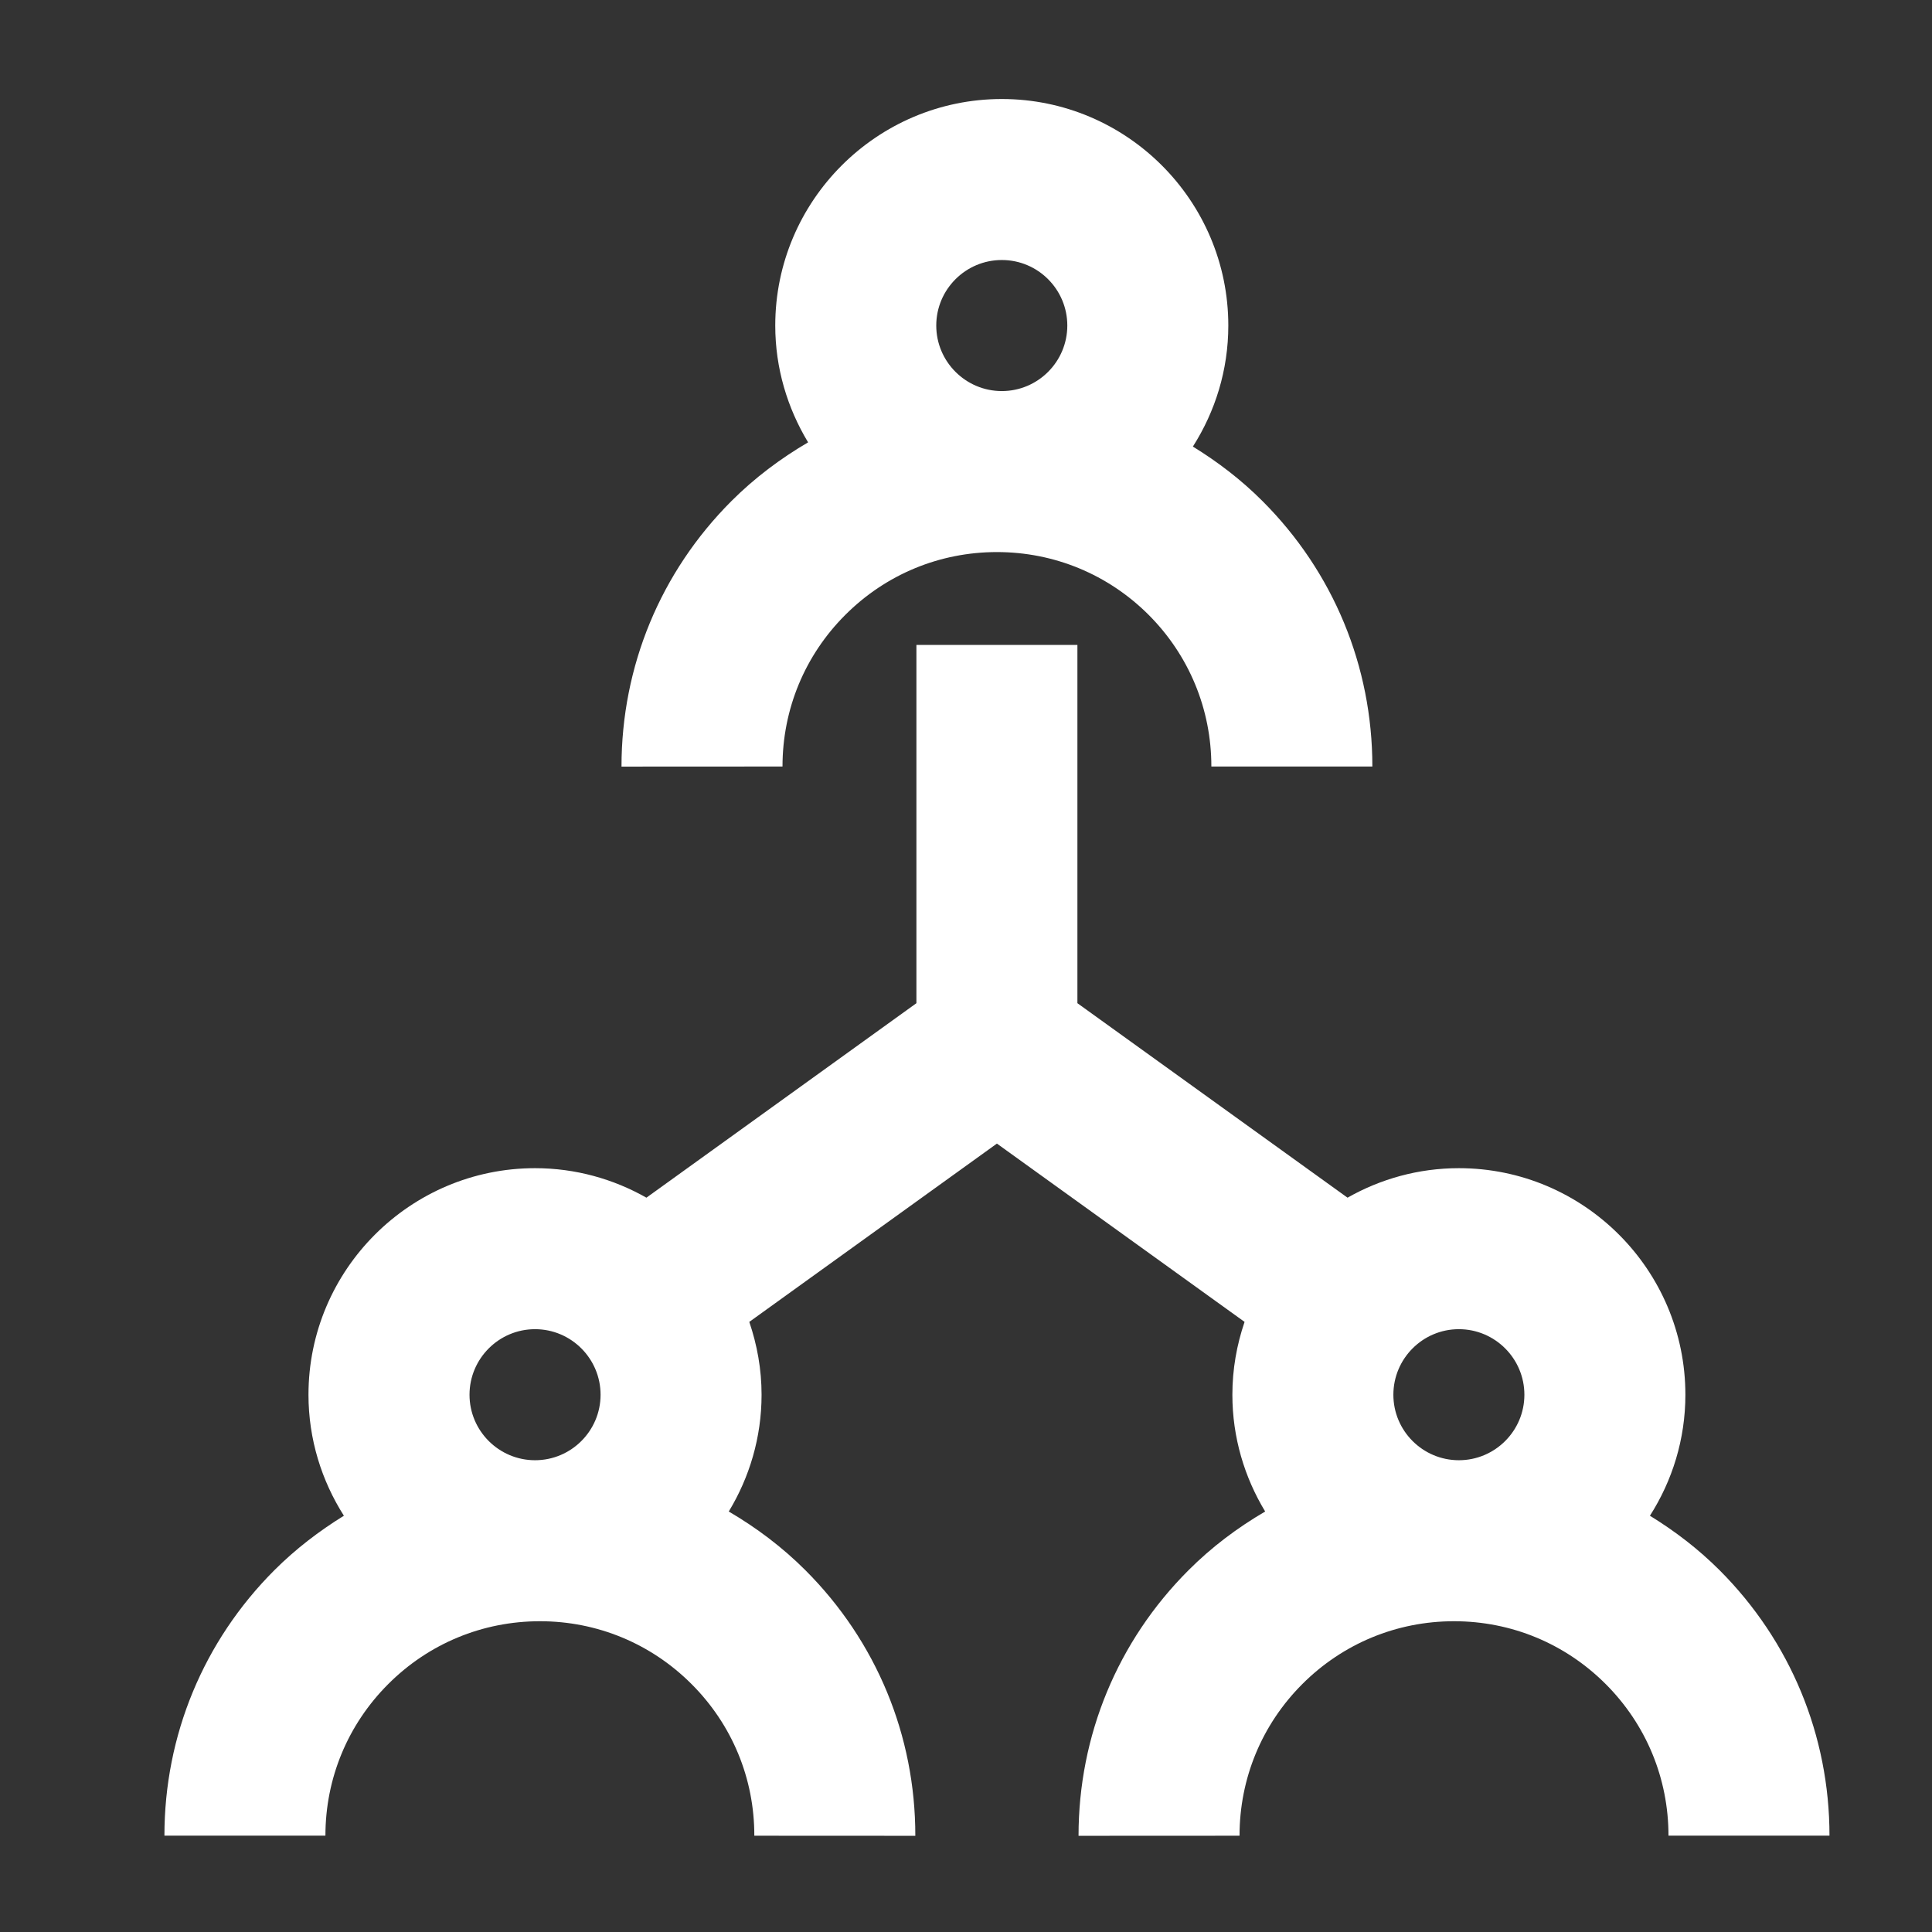
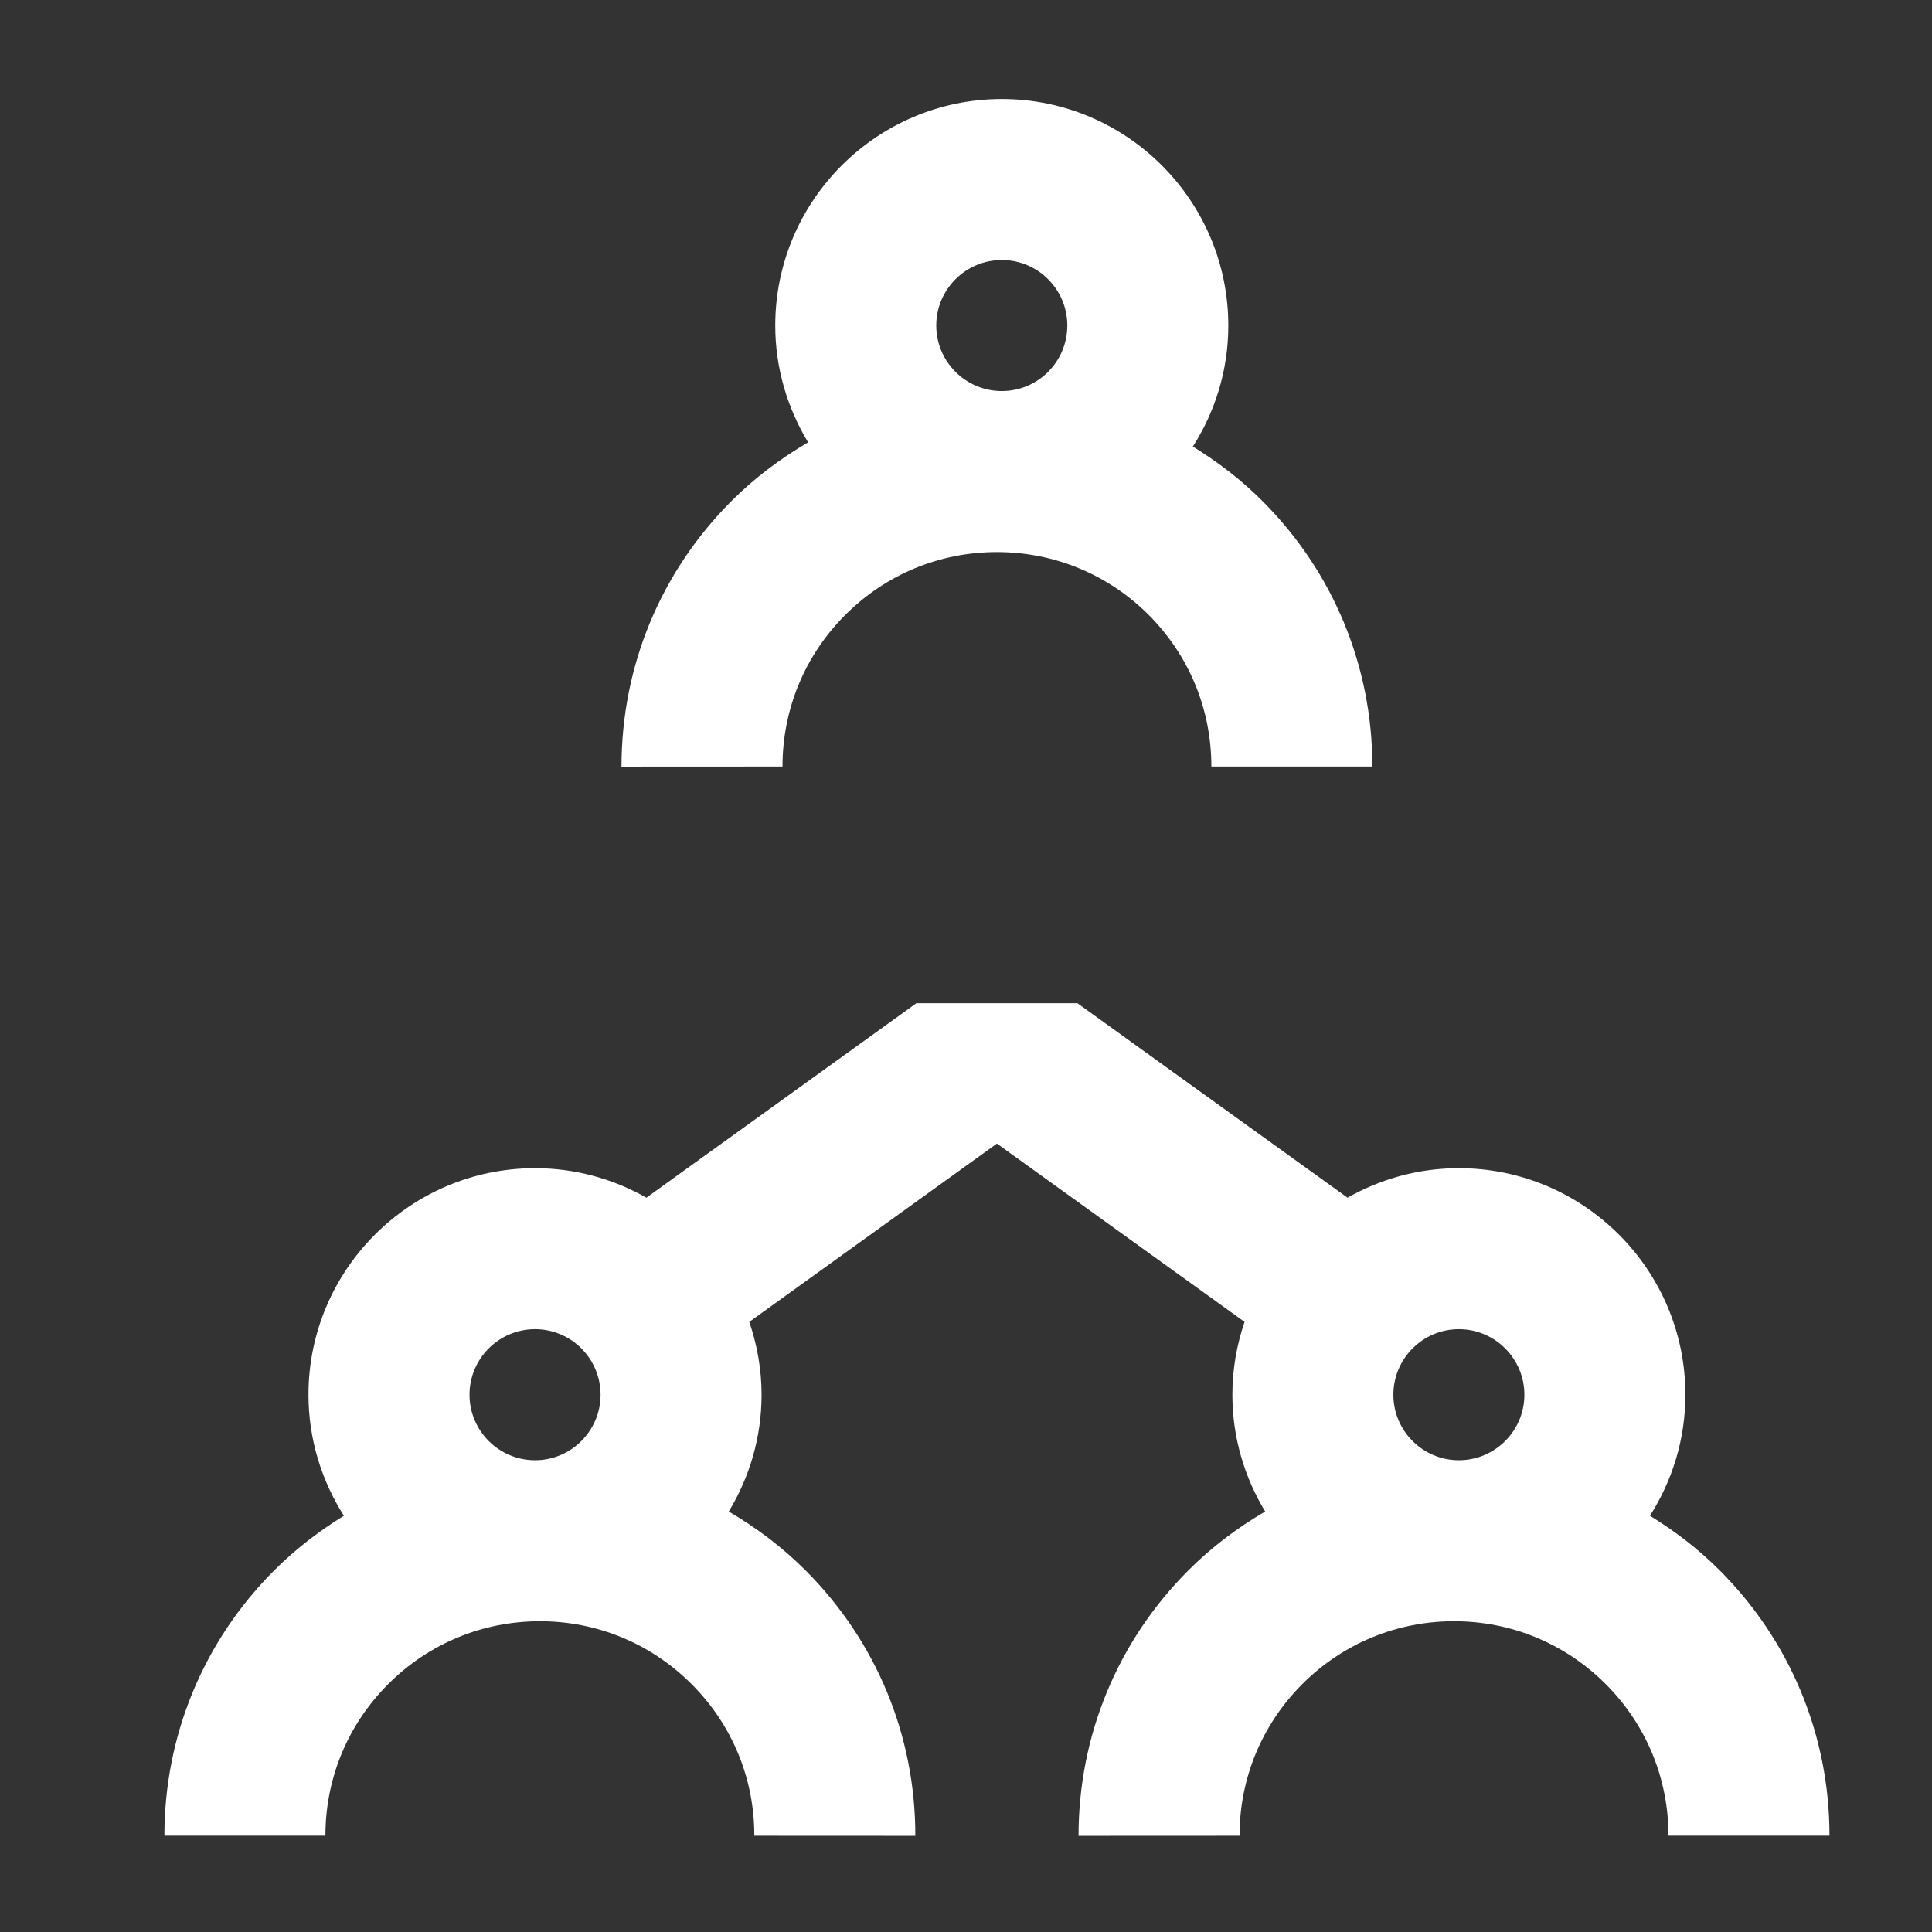
<svg xmlns="http://www.w3.org/2000/svg" width="48" height="48" viewBox="0 0 48 48" fill="none">
  <rect x="0" y="0" width="48" height="48" fill="#333333" stroke="none" />
-   <path fill-rule="evenodd" clip-rule="evenodd" d="M21 15.278C19.994 16.284 19.441 17.622 19.441 19.044L15.441 19.046C15.441 16.555 16.41 14.212 18.172 12.449C18.748 11.873 19.391 11.392 20.077 10.99C19.564 10.14 19.261 9.15 19.261 8.088C19.261 4.985 21.788 2.46 24.89 2.46C27.992 2.46 30.517 4.985 30.517 8.088C30.517 9.195 30.191 10.225 29.637 11.095C30.256 11.476 30.839 11.921 31.364 12.447C33.127 14.209 34.096 16.552 34.096 19.044H30.096C30.096 17.62 29.543 16.283 28.537 15.275C27.53 14.27 26.191 13.716 24.768 13.716C23.346 13.716 22.007 14.27 21 15.278ZM24.89 6.46C23.992 6.46 23.261 7.19 23.261 8.088C23.261 8.985 23.992 9.716 24.89 9.716C25.788 9.716 26.517 8.985 26.517 8.088C26.517 7.19 25.788 6.46 24.89 6.46ZM11.665 34.652C11.665 33.754 12.396 33.023 13.293 33.023C14.191 33.023 14.921 33.754 14.921 34.652C14.921 35.549 14.191 36.279 13.293 36.279C12.396 36.279 11.665 35.549 11.665 34.652ZM36.245 33.023C35.348 33.023 34.618 33.754 34.618 34.652C34.618 35.549 35.348 36.279 36.245 36.279C37.143 36.279 37.873 35.549 37.873 34.652C37.873 33.754 37.143 33.023 36.245 33.023ZM45.453 45.607C45.453 43.116 44.482 40.772 42.721 39.01C42.194 38.484 41.612 38.039 40.992 37.658C41.548 36.788 41.873 35.757 41.873 34.652C41.873 31.548 39.348 29.023 36.245 29.023C35.239 29.023 34.297 29.292 33.479 29.756L26.768 24.924V16.023H22.768V24.924L16.06 29.756C15.241 29.292 14.298 29.023 13.293 29.023C10.191 29.023 7.664 31.548 7.664 34.652C7.664 35.757 7.991 36.788 8.544 37.658C7.927 38.039 7.344 38.485 6.818 39.01C5.056 40.772 4.085 43.116 4.085 45.607H8.085C8.085 44.183 8.64 42.845 9.647 41.839C10.653 40.833 11.992 40.279 13.415 40.279C14.837 40.279 16.175 40.834 17.181 41.84C18.189 42.847 18.743 44.186 18.741 45.608L22.741 45.61C22.743 43.119 21.773 40.775 20.01 39.012C19.434 38.436 18.791 37.954 18.106 37.553C18.62 36.705 18.921 35.714 18.921 34.652C18.921 34.018 18.81 33.412 18.616 32.842L24.768 28.412L30.921 32.842C30.727 33.412 30.618 34.018 30.618 34.652C30.618 35.712 30.919 36.705 31.433 37.553C30.746 37.954 30.103 38.436 29.527 39.013C27.765 40.775 26.796 43.119 26.796 45.61L30.796 45.608C30.796 44.186 31.349 42.847 32.356 41.84C33.362 40.834 34.701 40.279 36.125 40.279C37.548 40.279 38.885 40.833 39.892 41.839C40.898 42.845 41.453 44.183 41.453 45.607H45.453Z" fill="white" />
+   <path fill-rule="evenodd" clip-rule="evenodd" d="M21 15.278C19.994 16.284 19.441 17.622 19.441 19.044L15.441 19.046C15.441 16.555 16.41 14.212 18.172 12.449C18.748 11.873 19.391 11.392 20.077 10.99C19.564 10.14 19.261 9.15 19.261 8.088C19.261 4.985 21.788 2.46 24.89 2.46C27.992 2.46 30.517 4.985 30.517 8.088C30.517 9.195 30.191 10.225 29.637 11.095C30.256 11.476 30.839 11.921 31.364 12.447C33.127 14.209 34.096 16.552 34.096 19.044H30.096C30.096 17.62 29.543 16.283 28.537 15.275C27.53 14.27 26.191 13.716 24.768 13.716C23.346 13.716 22.007 14.27 21 15.278ZM24.89 6.46C23.992 6.46 23.261 7.19 23.261 8.088C23.261 8.985 23.992 9.716 24.89 9.716C25.788 9.716 26.517 8.985 26.517 8.088C26.517 7.19 25.788 6.46 24.89 6.46ZM11.665 34.652C11.665 33.754 12.396 33.023 13.293 33.023C14.191 33.023 14.921 33.754 14.921 34.652C14.921 35.549 14.191 36.279 13.293 36.279C12.396 36.279 11.665 35.549 11.665 34.652ZM36.245 33.023C35.348 33.023 34.618 33.754 34.618 34.652C34.618 35.549 35.348 36.279 36.245 36.279C37.143 36.279 37.873 35.549 37.873 34.652C37.873 33.754 37.143 33.023 36.245 33.023ZM45.453 45.607C45.453 43.116 44.482 40.772 42.721 39.01C42.194 38.484 41.612 38.039 40.992 37.658C41.548 36.788 41.873 35.757 41.873 34.652C41.873 31.548 39.348 29.023 36.245 29.023C35.239 29.023 34.297 29.292 33.479 29.756L26.768 24.924H22.768V24.924L16.06 29.756C15.241 29.292 14.298 29.023 13.293 29.023C10.191 29.023 7.664 31.548 7.664 34.652C7.664 35.757 7.991 36.788 8.544 37.658C7.927 38.039 7.344 38.485 6.818 39.01C5.056 40.772 4.085 43.116 4.085 45.607H8.085C8.085 44.183 8.64 42.845 9.647 41.839C10.653 40.833 11.992 40.279 13.415 40.279C14.837 40.279 16.175 40.834 17.181 41.84C18.189 42.847 18.743 44.186 18.741 45.608L22.741 45.61C22.743 43.119 21.773 40.775 20.01 39.012C19.434 38.436 18.791 37.954 18.106 37.553C18.62 36.705 18.921 35.714 18.921 34.652C18.921 34.018 18.81 33.412 18.616 32.842L24.768 28.412L30.921 32.842C30.727 33.412 30.618 34.018 30.618 34.652C30.618 35.712 30.919 36.705 31.433 37.553C30.746 37.954 30.103 38.436 29.527 39.013C27.765 40.775 26.796 43.119 26.796 45.61L30.796 45.608C30.796 44.186 31.349 42.847 32.356 41.84C33.362 40.834 34.701 40.279 36.125 40.279C37.548 40.279 38.885 40.833 39.892 41.839C40.898 42.845 41.453 44.183 41.453 45.607H45.453Z" fill="white" />
</svg>